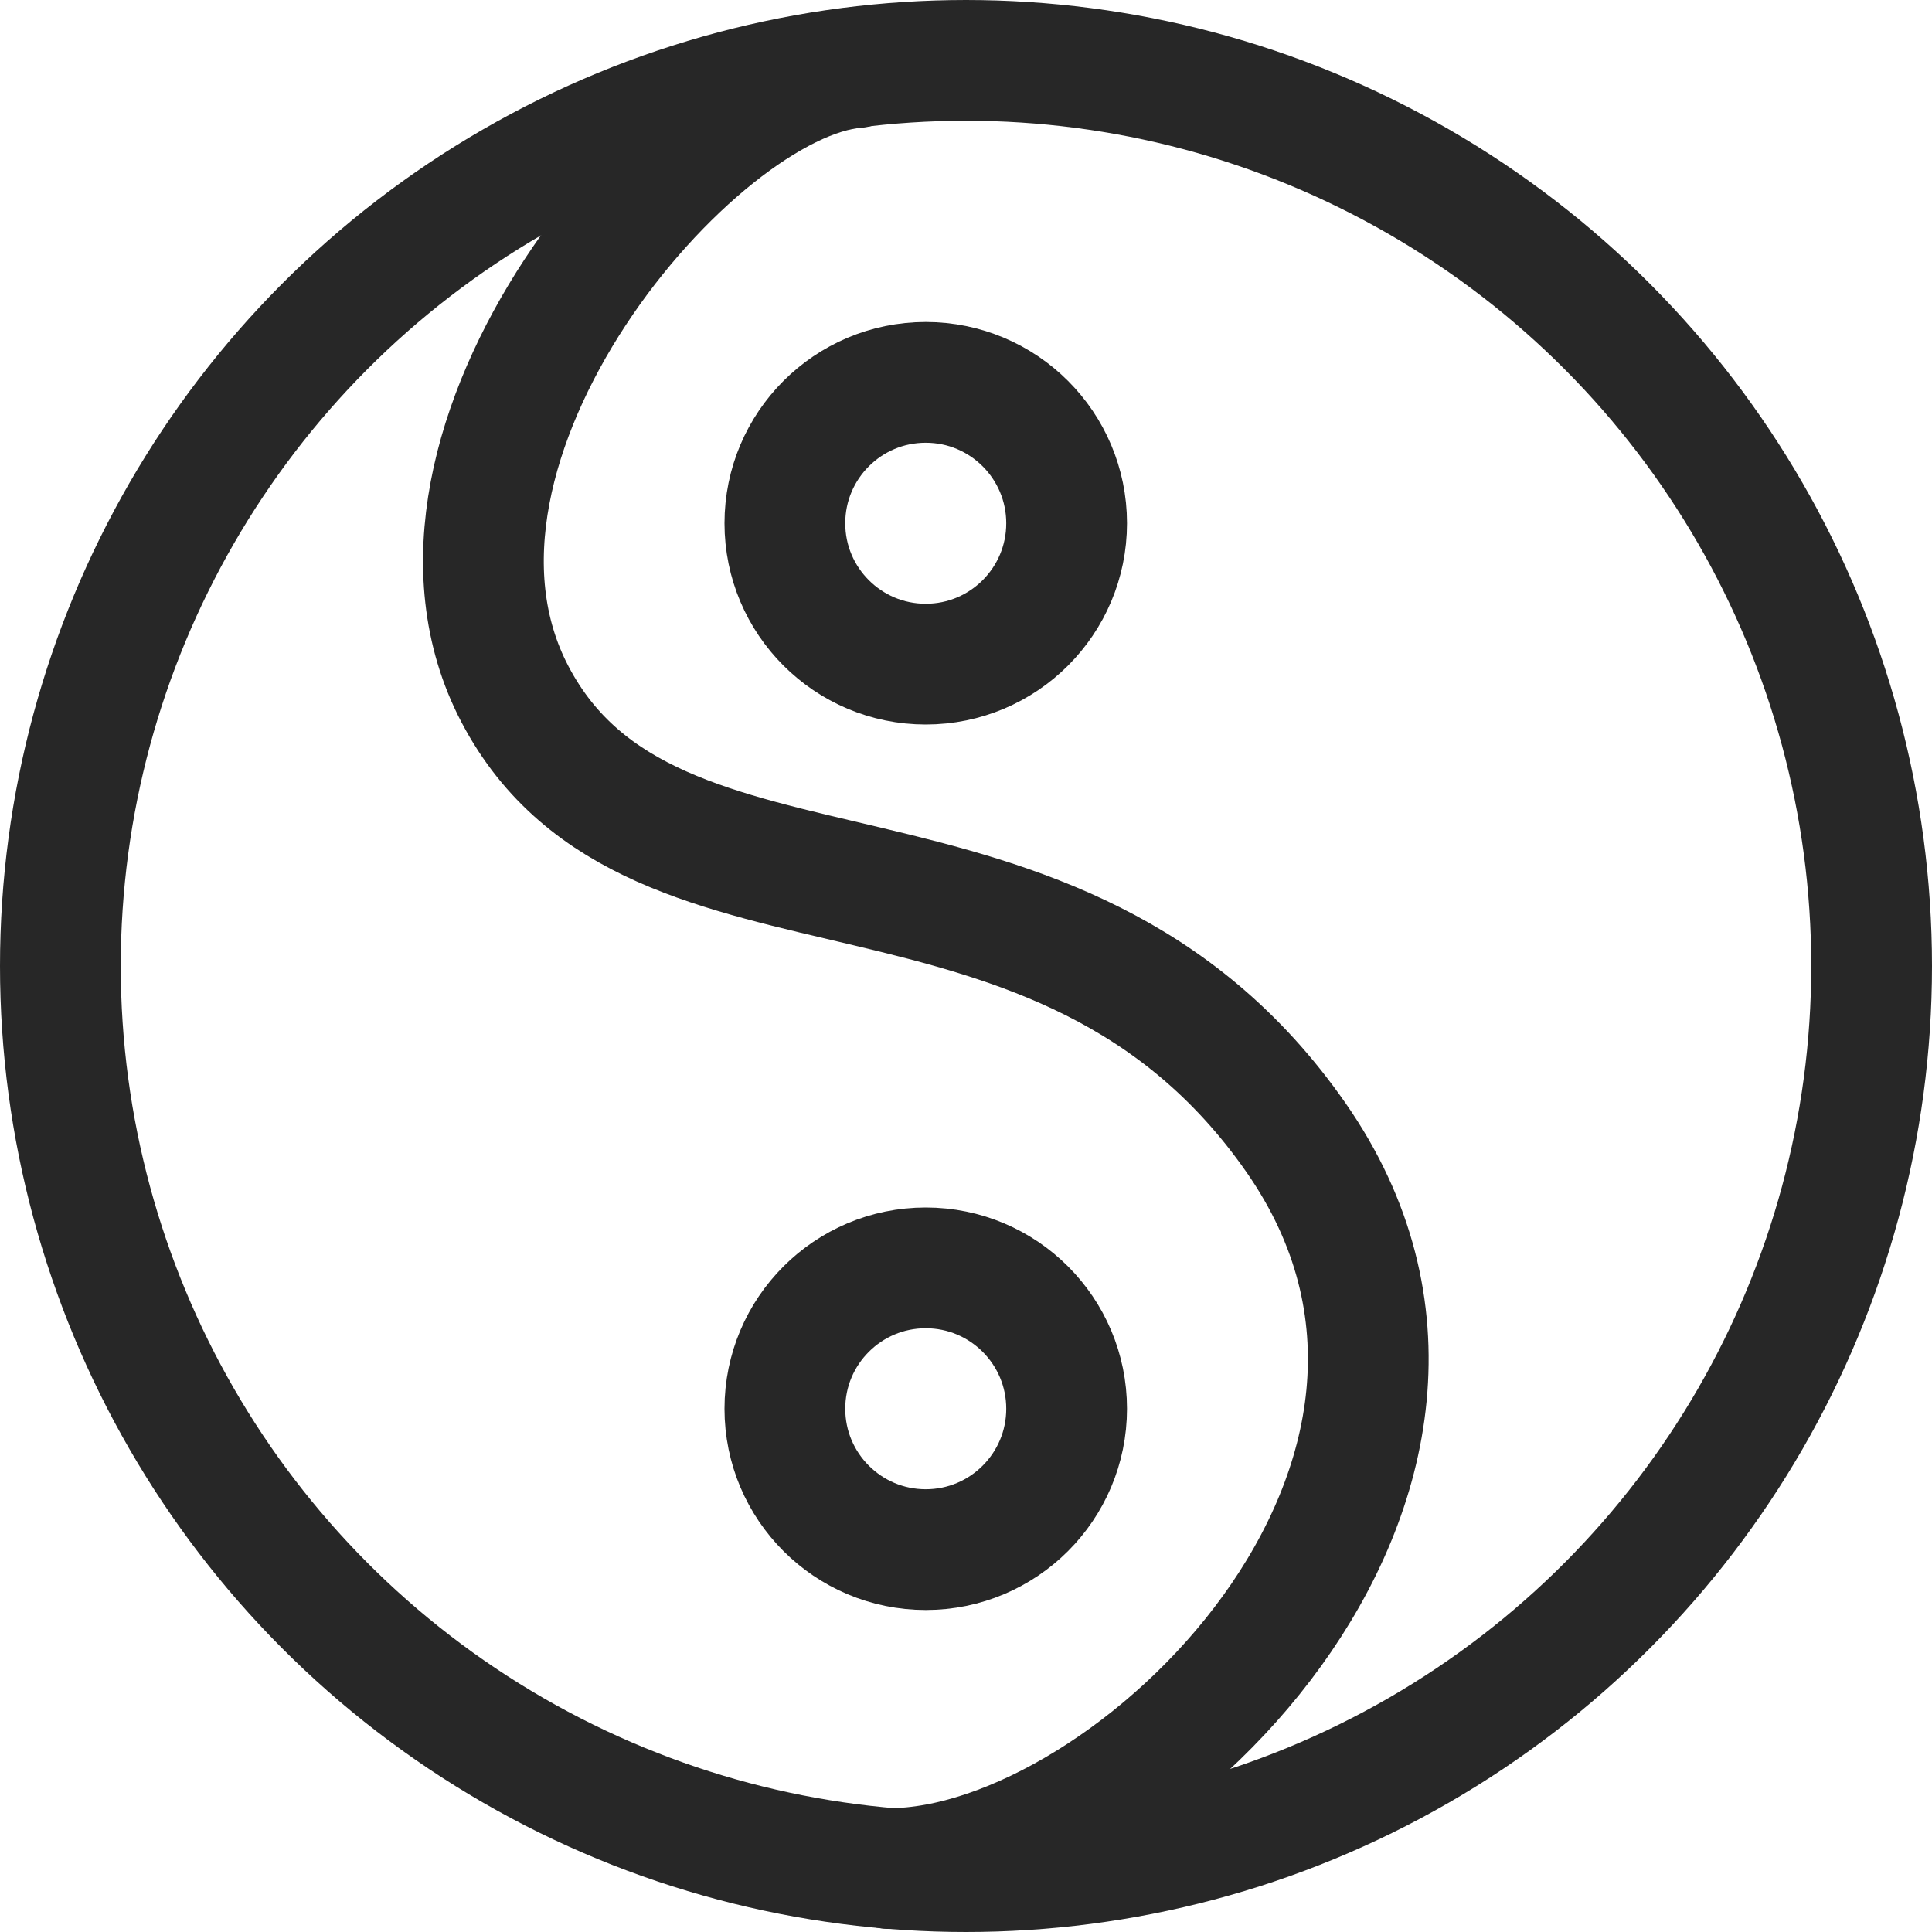
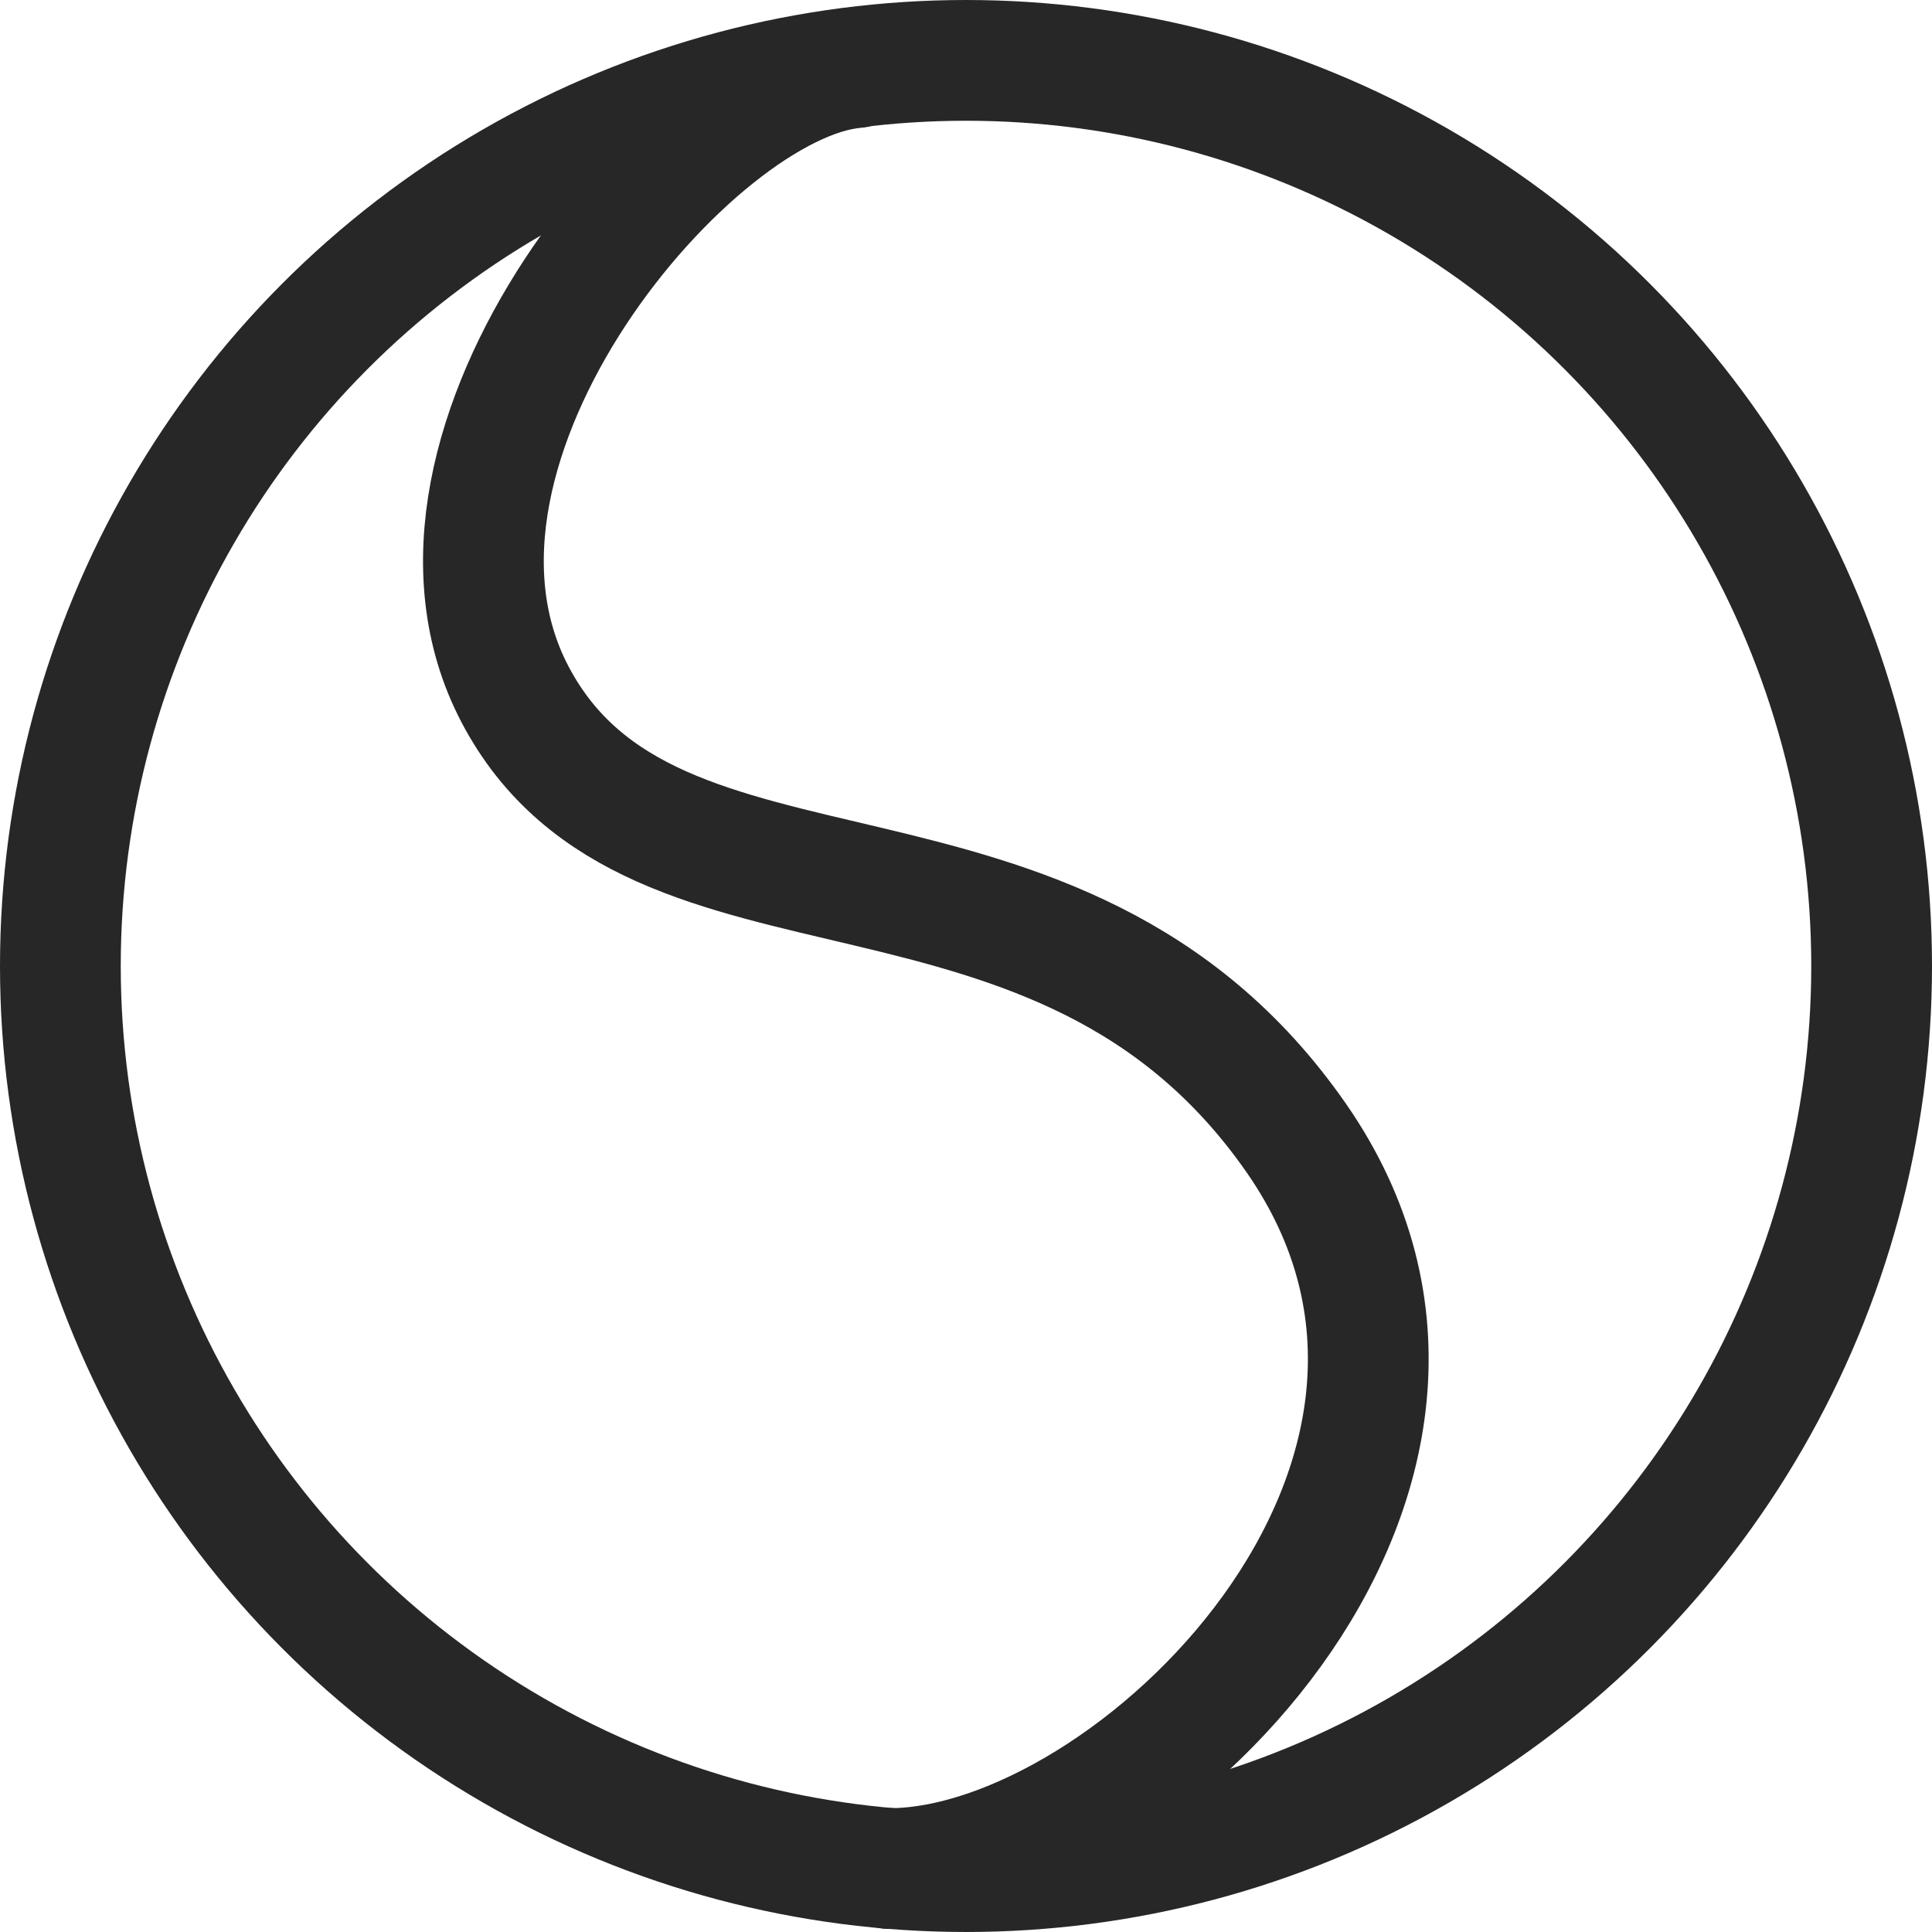
<svg xmlns="http://www.w3.org/2000/svg" width="24" height="24" viewBox="0 0 24 24" fill="none">
  <path d="M10.635 0.84C8.606 1.004 4.77 5.521 6.397 8.624C8.111 11.893 13.145 9.894 16.098 14.13C19.05 18.366 14.041 23.212 11.046 23.212" stroke="#272727" stroke-width="1.5" stroke-linecap="round" />
  <circle cx="12" cy="12" r="11.25" stroke="#272727" stroke-width="1.5" />
-   <circle cx="11.5" cy="6.5" r="1.75" stroke="#272727" stroke-width="1.5" />
-   <circle cx="11.5" cy="17.5" r="1.75" stroke="#272727" stroke-width="1.5" />
</svg>